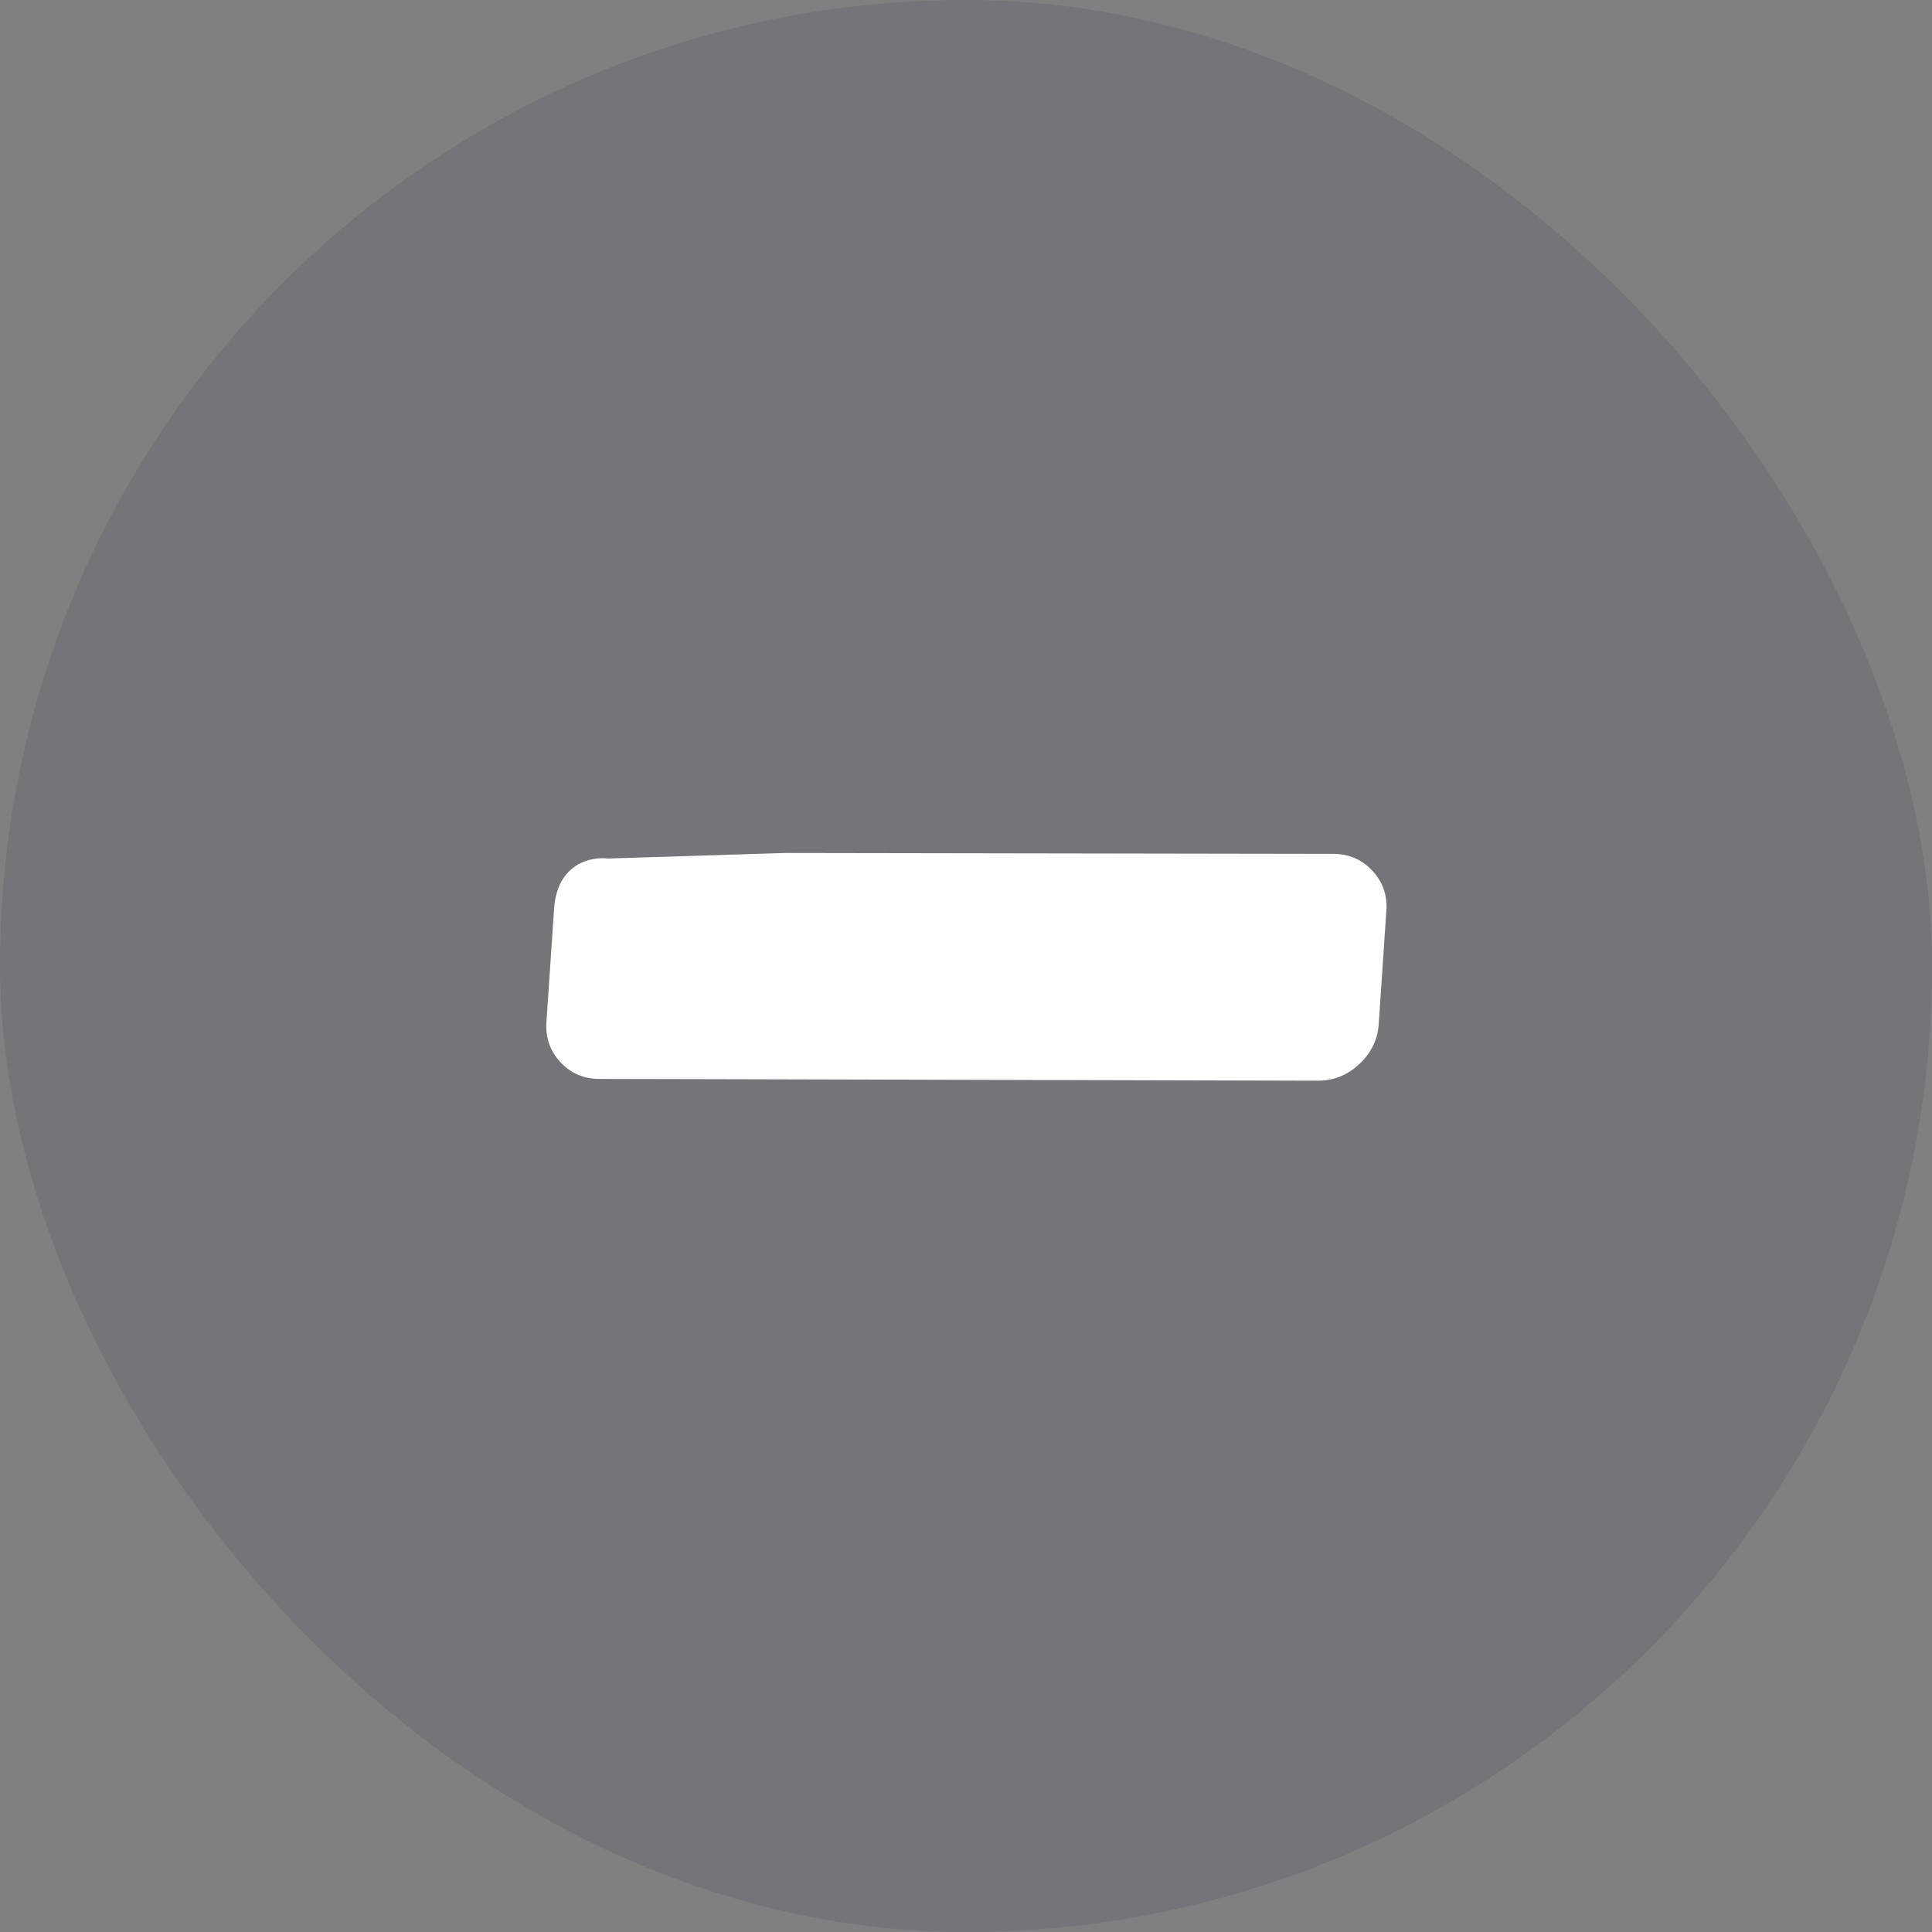
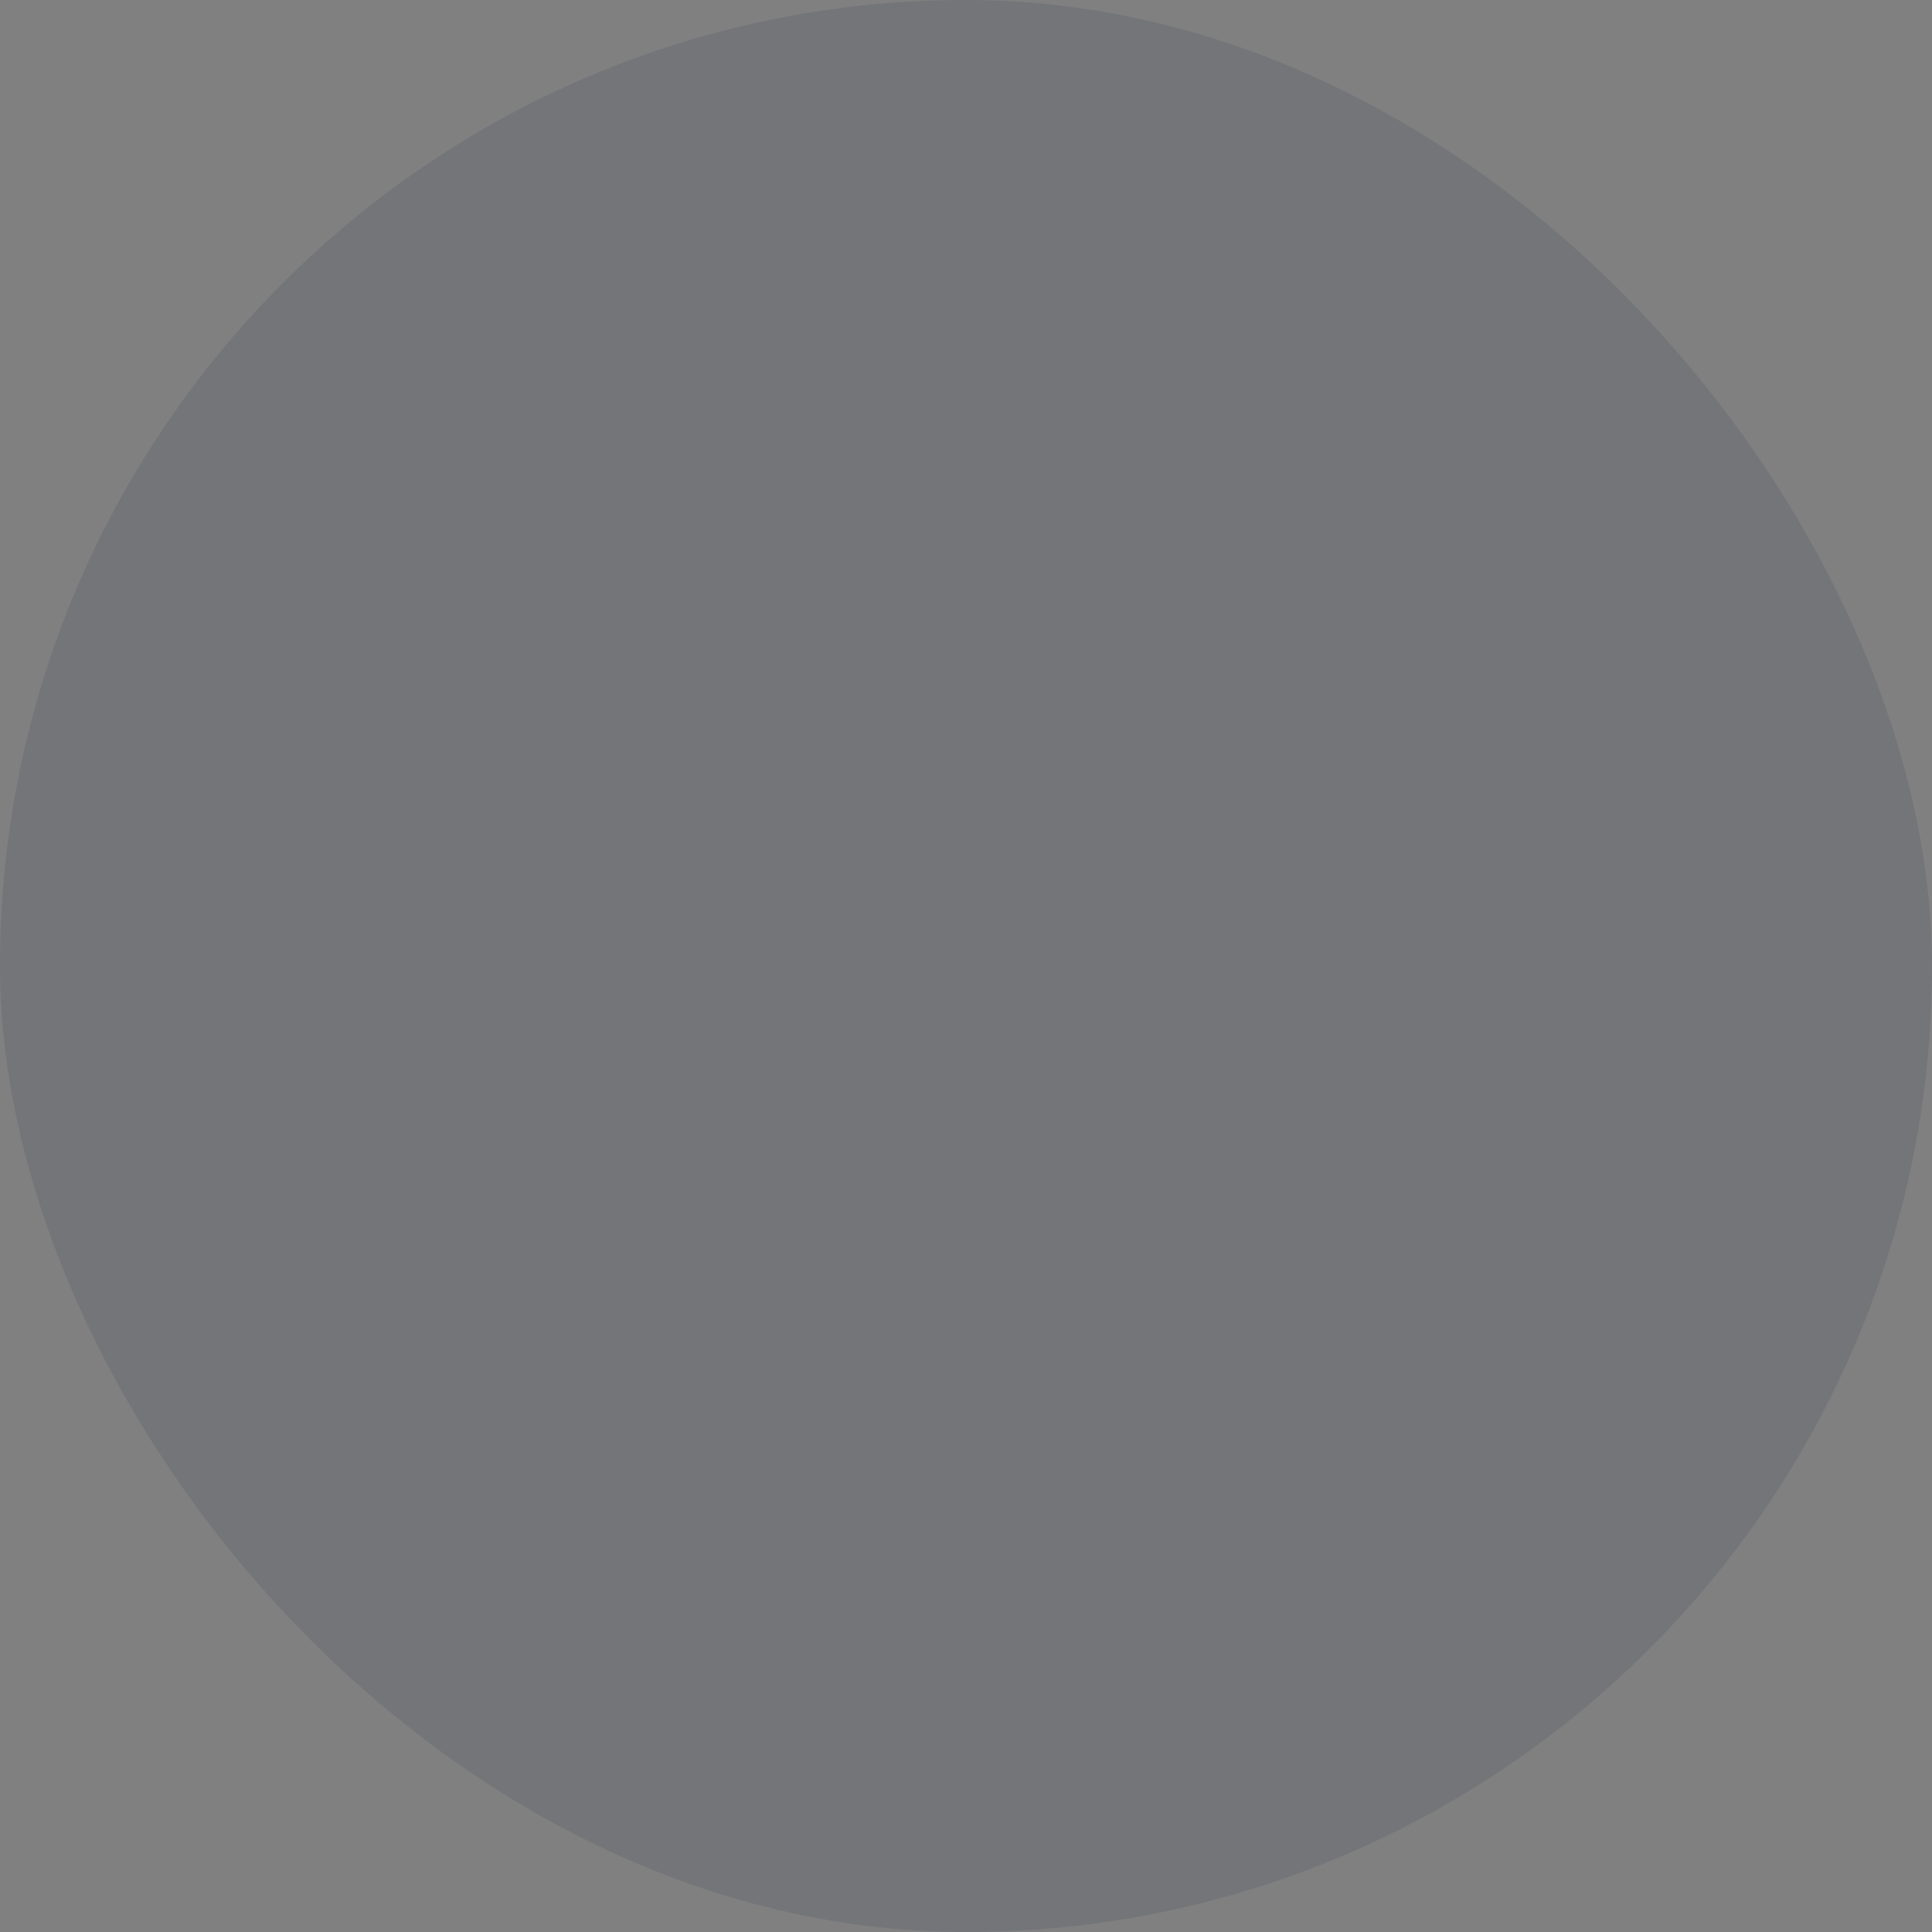
<svg xmlns="http://www.w3.org/2000/svg" width="24" height="24" viewBox="0 0 24 24" fill="none">
  <rect x="0" y="0" width="24" height="24" fill="#808080" stroke="none" />
  <rect width="24" height="24" rx="12" fill="#313E4D" fill-opacity="0.16" />
-   <path d="M16.373 13.425C16.567 13.425 16.738 13.356 16.885 13.219C17.033 13.081 17.114 12.915 17.127 12.722L17.222 11.313C17.235 11.12 17.177 10.954 17.048 10.816C16.919 10.678 16.758 10.608 16.564 10.607L9.749 10.596L7.552 10.665C7.345 10.638 6.921 10.725 6.883 11.289L6.788 12.697C6.775 12.89 6.833 13.056 6.962 13.195C7.091 13.333 7.252 13.403 7.446 13.403L8.858 13.406L16.373 13.425Z" fill="white" />
</svg>